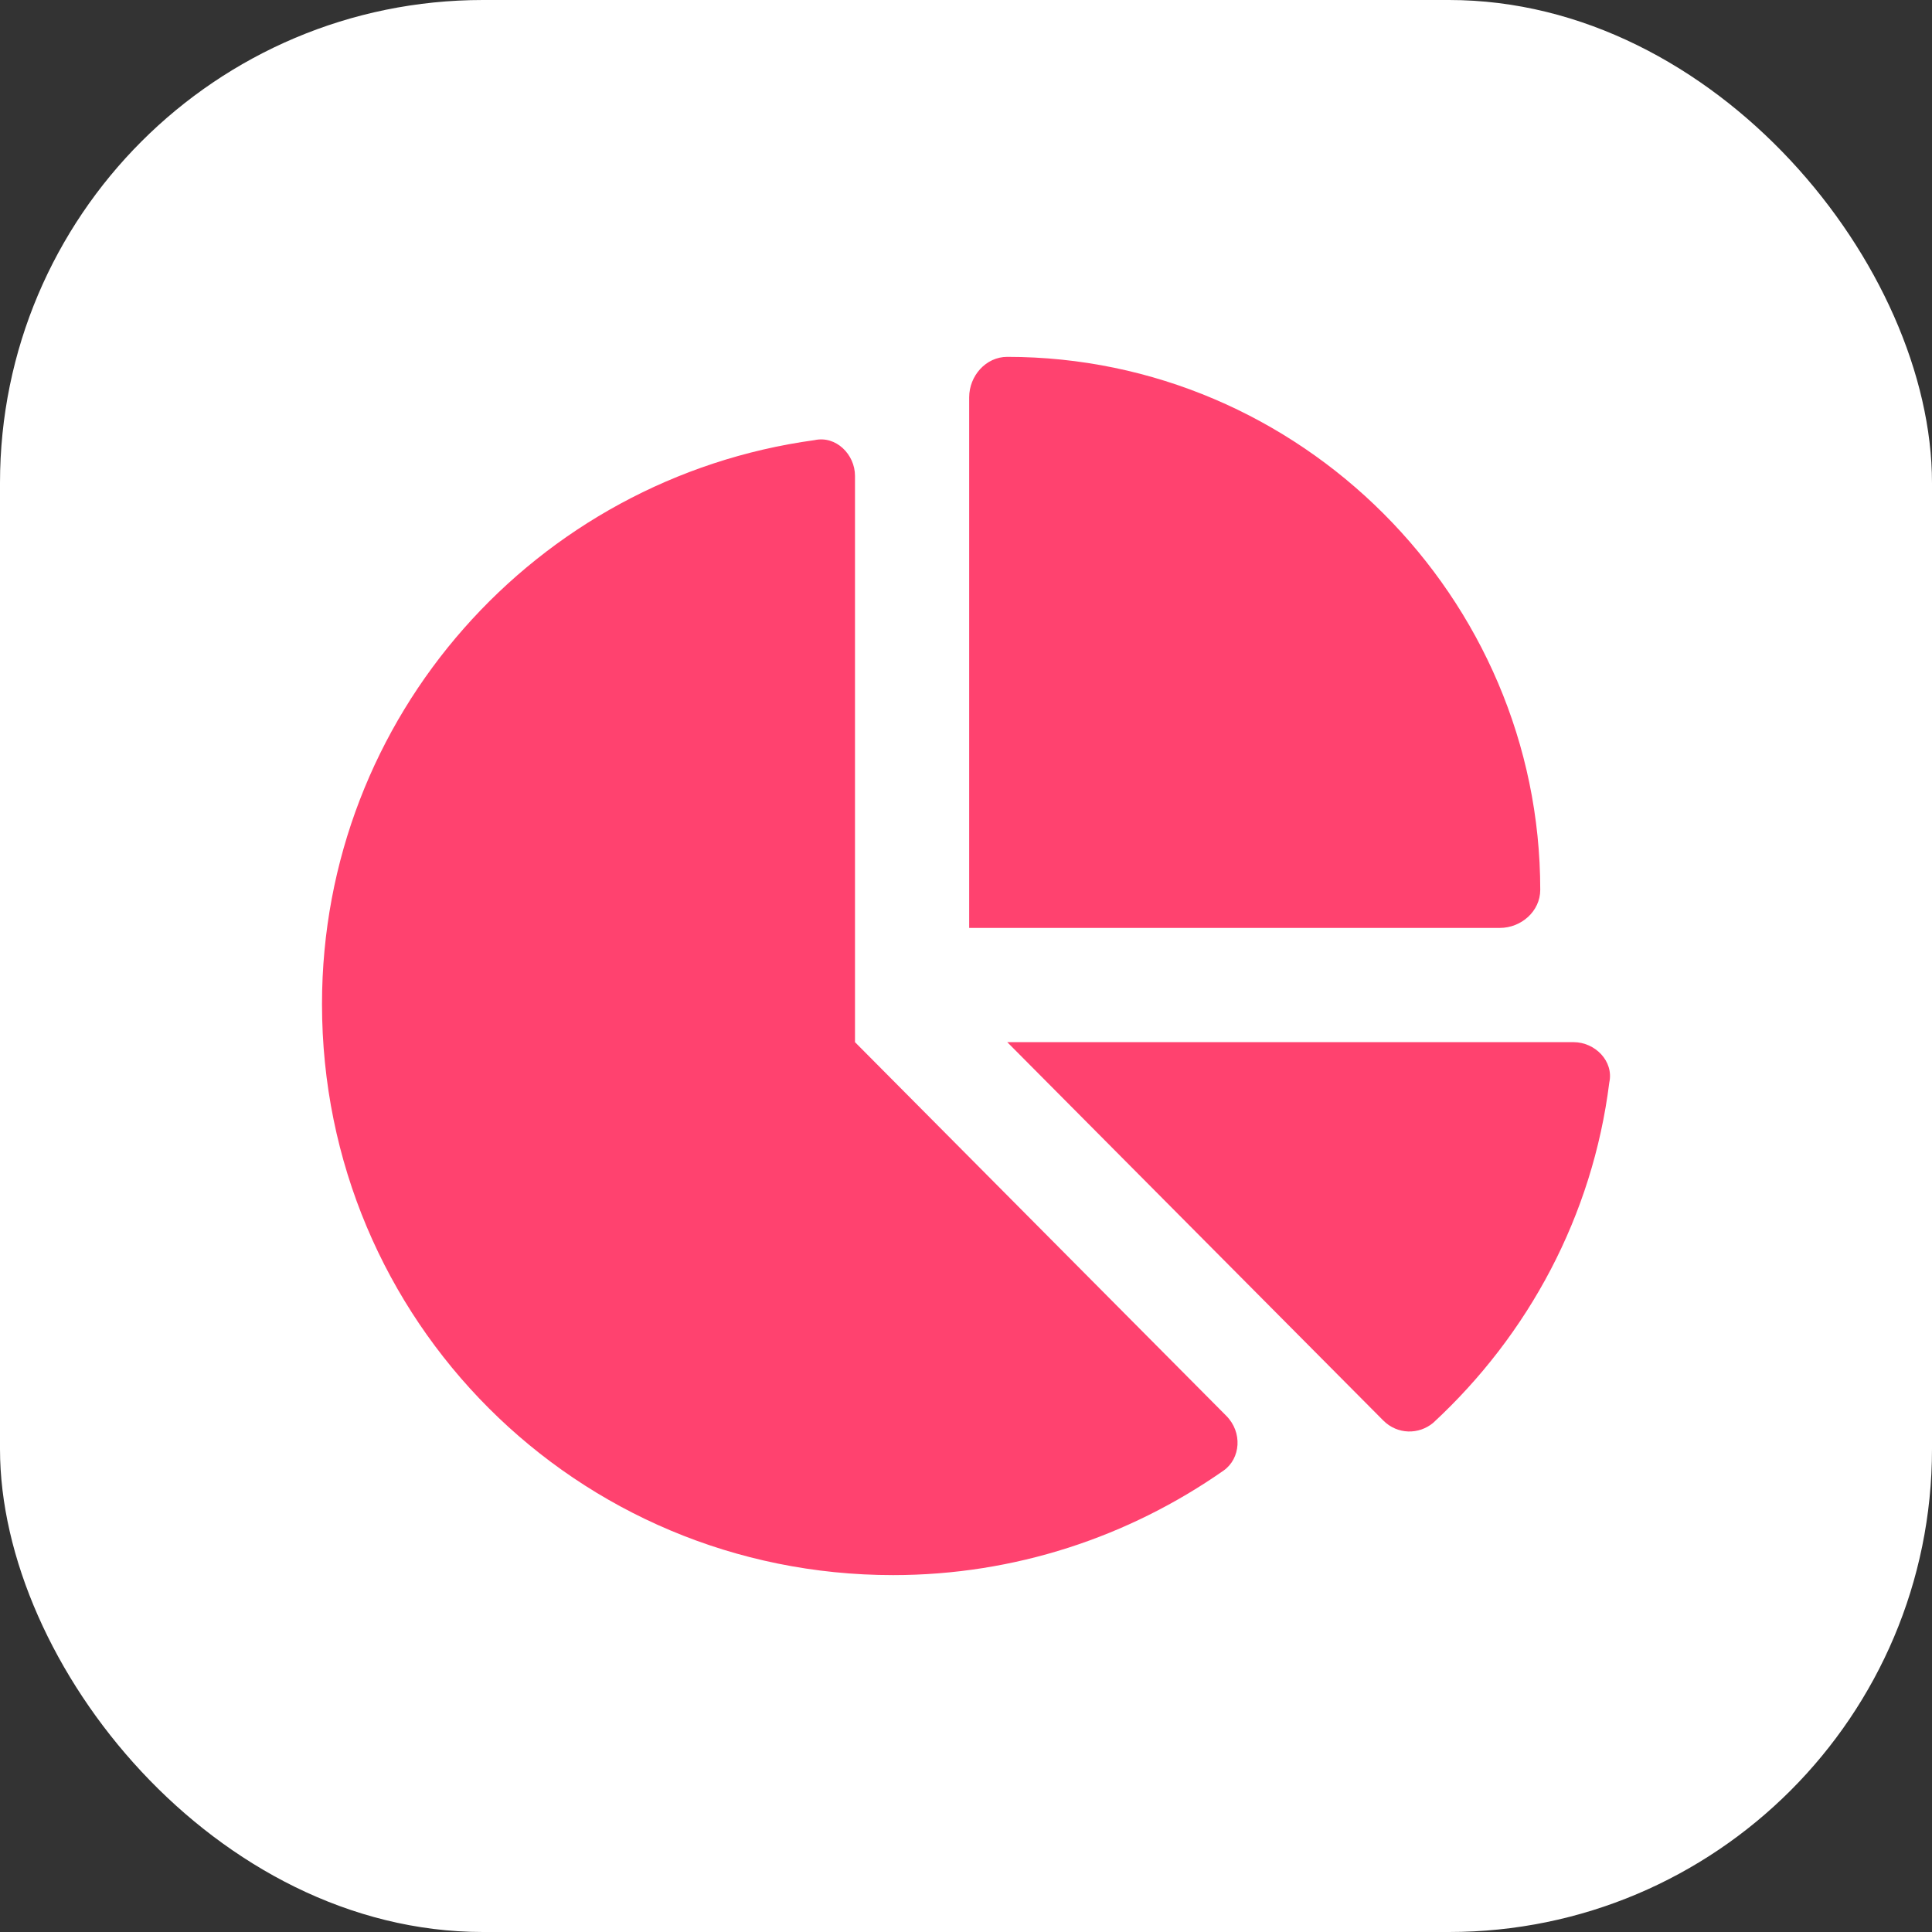
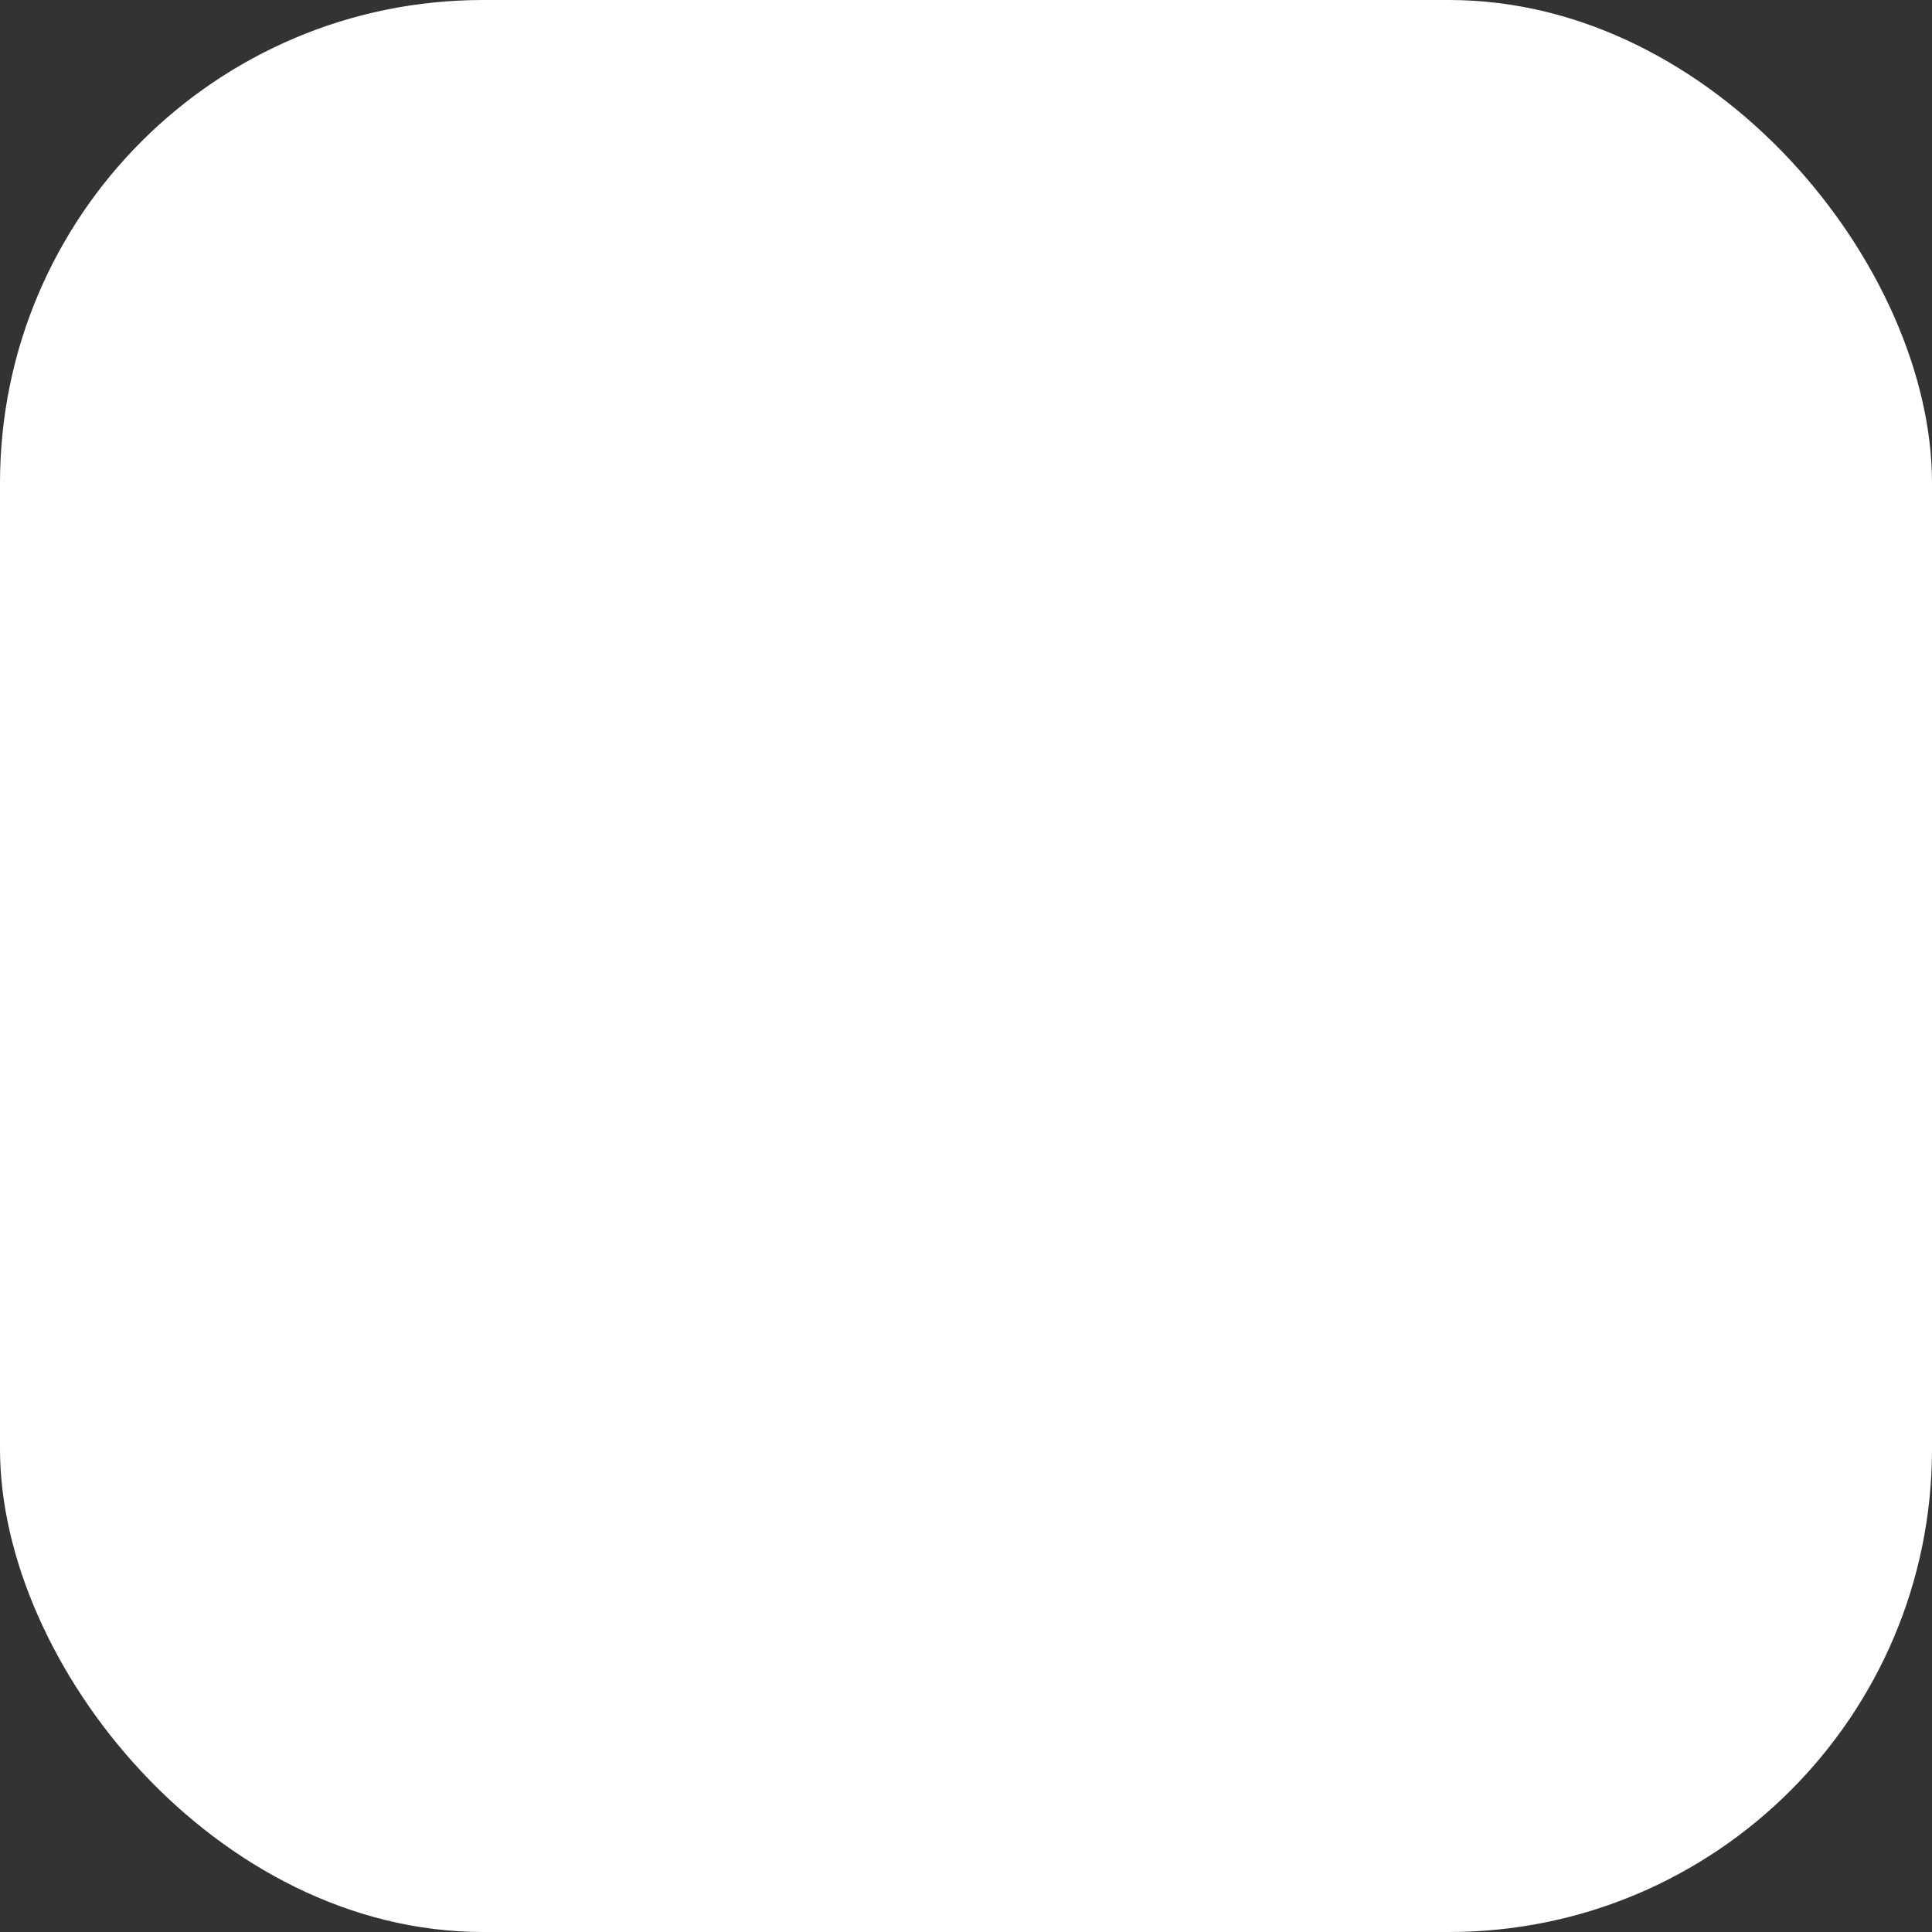
<svg xmlns="http://www.w3.org/2000/svg" width="48" height="48" viewBox="0 0 48 48" fill="none">
  <rect x="0" y="0" width="48" height="48" fill="#333333" stroke="none" />
  <rect width="48" height="48" rx="12" fill="white" />
-   <path d="M24.079 23.054V9.871C24.079 9.339 24.493 8.866 25.025 8.866C32.297 8.866 38.267 14.837 38.267 22.108C38.267 22.64 37.794 23.054 37.262 23.054H24.079ZM8 24.946C8 17.793 13.32 11.881 20.237 10.935C20.769 10.817 21.242 11.29 21.242 11.822V25.892L30.464 35.173C30.878 35.587 30.819 36.237 30.405 36.532C28.04 38.188 25.203 39.133 22.188 39.133C14.325 39.133 8 32.808 8 24.946ZM39.095 25.892C39.627 25.892 40.1 26.364 39.982 26.897C39.568 30.207 37.972 33.163 35.607 35.35C35.252 35.646 34.72 35.646 34.366 35.291L25.025 25.892H39.095Z" fill="#FF426F" />
</svg>